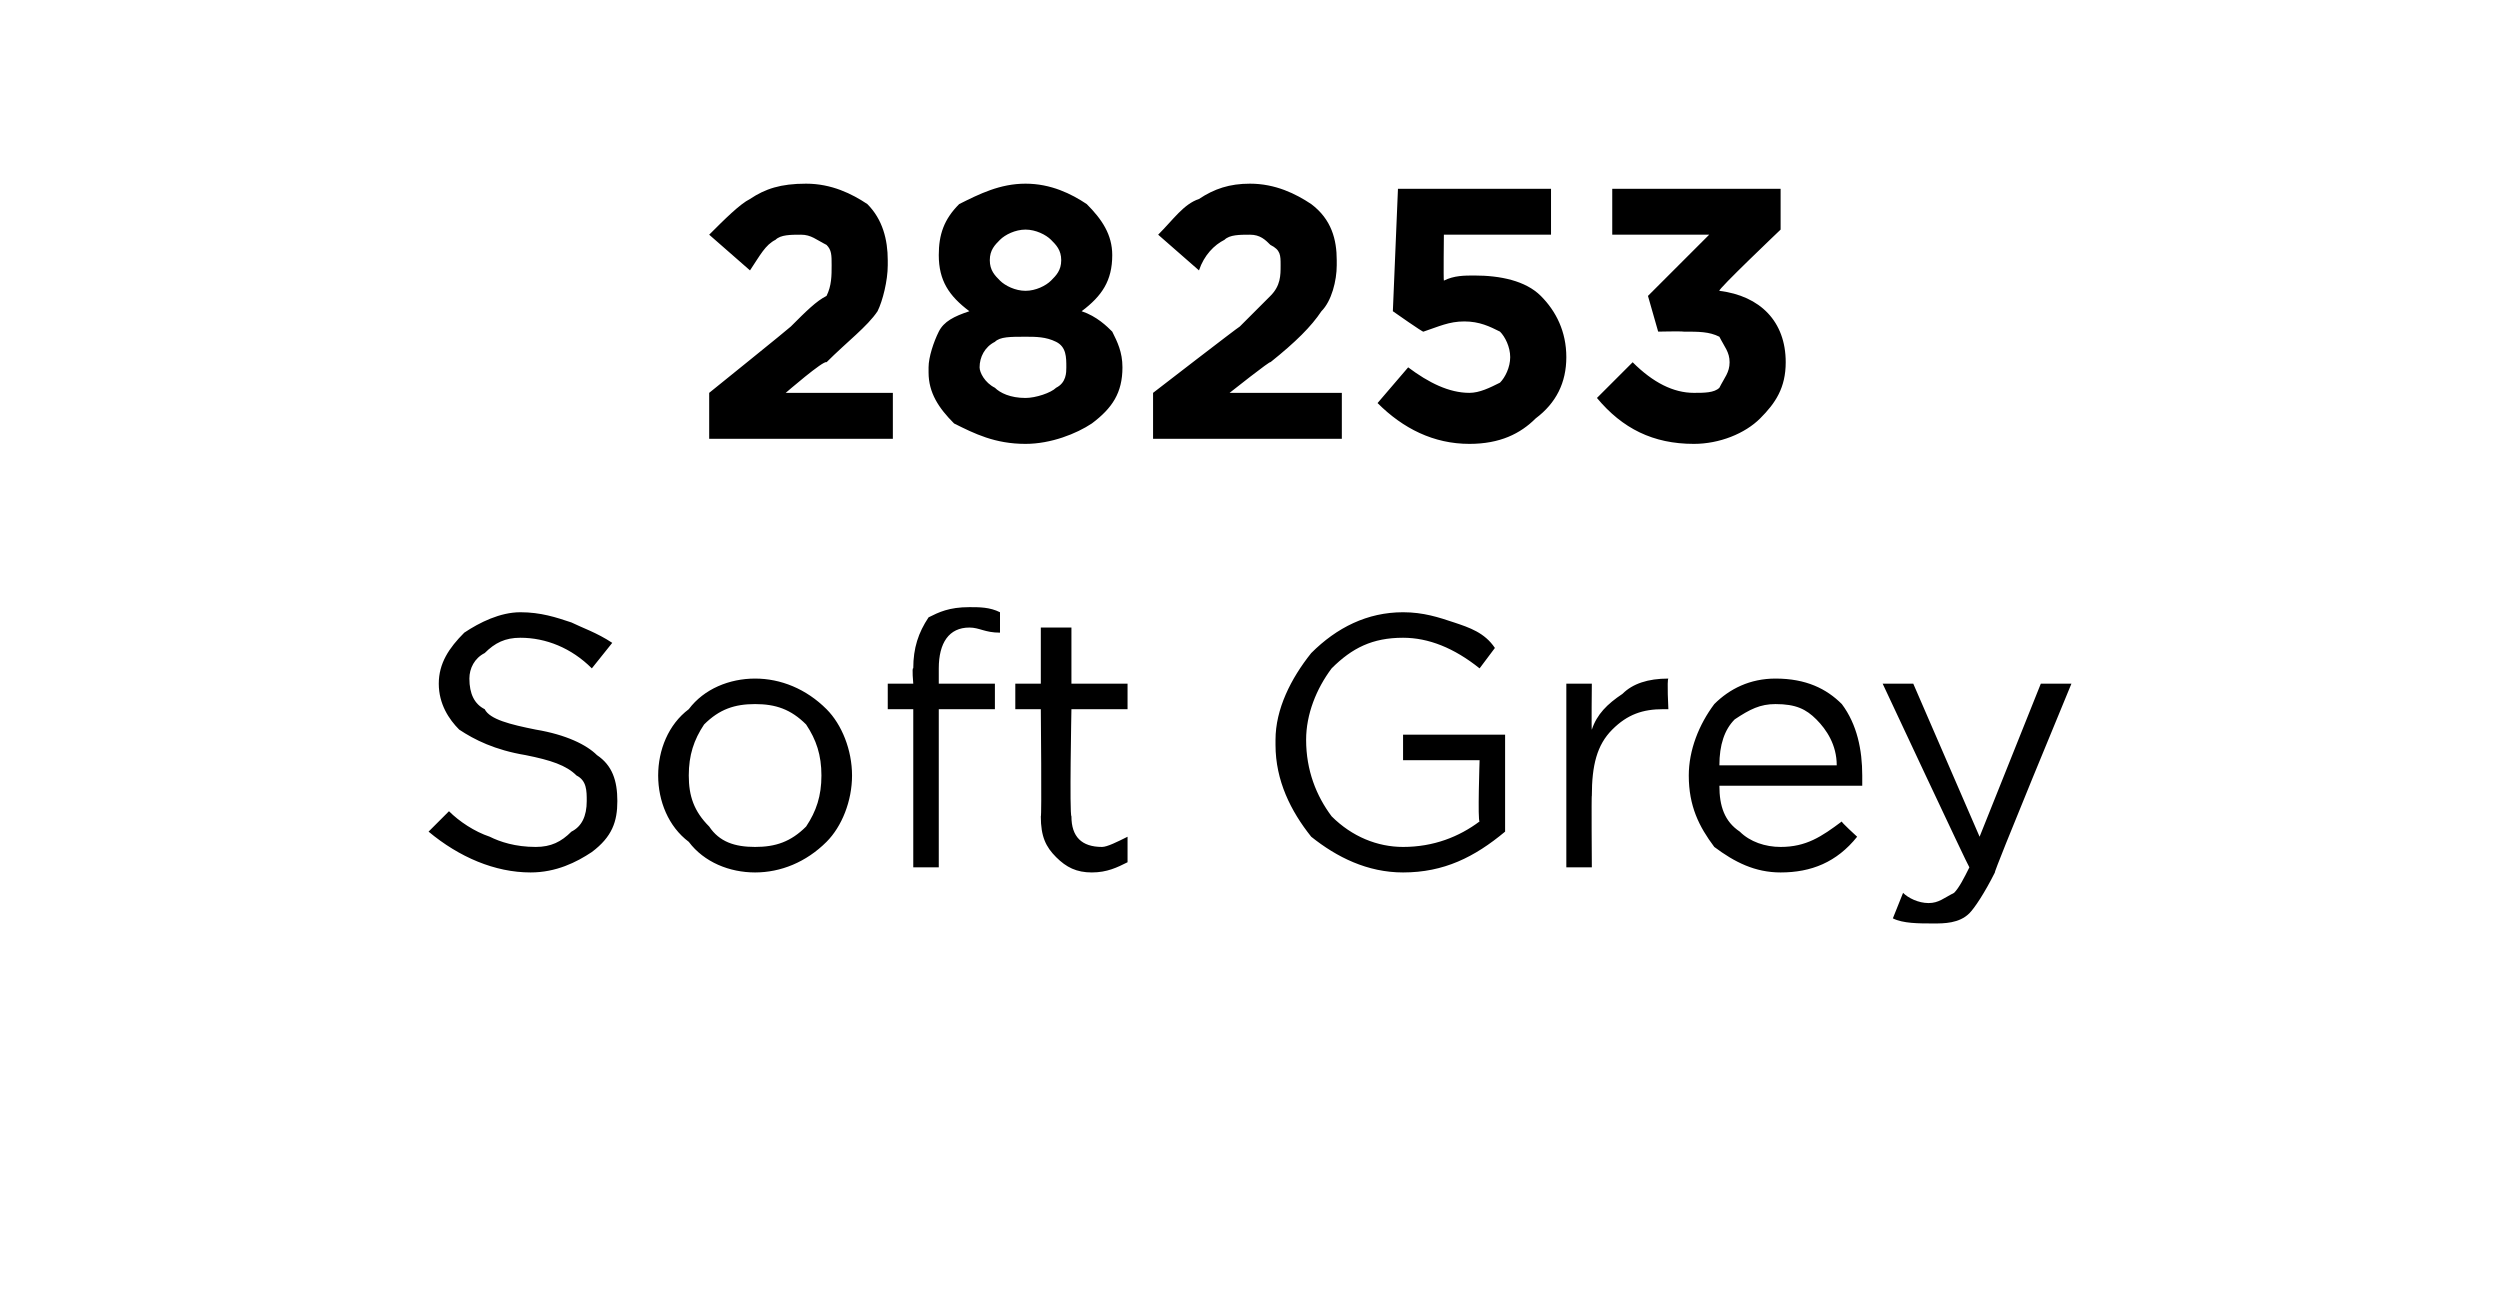
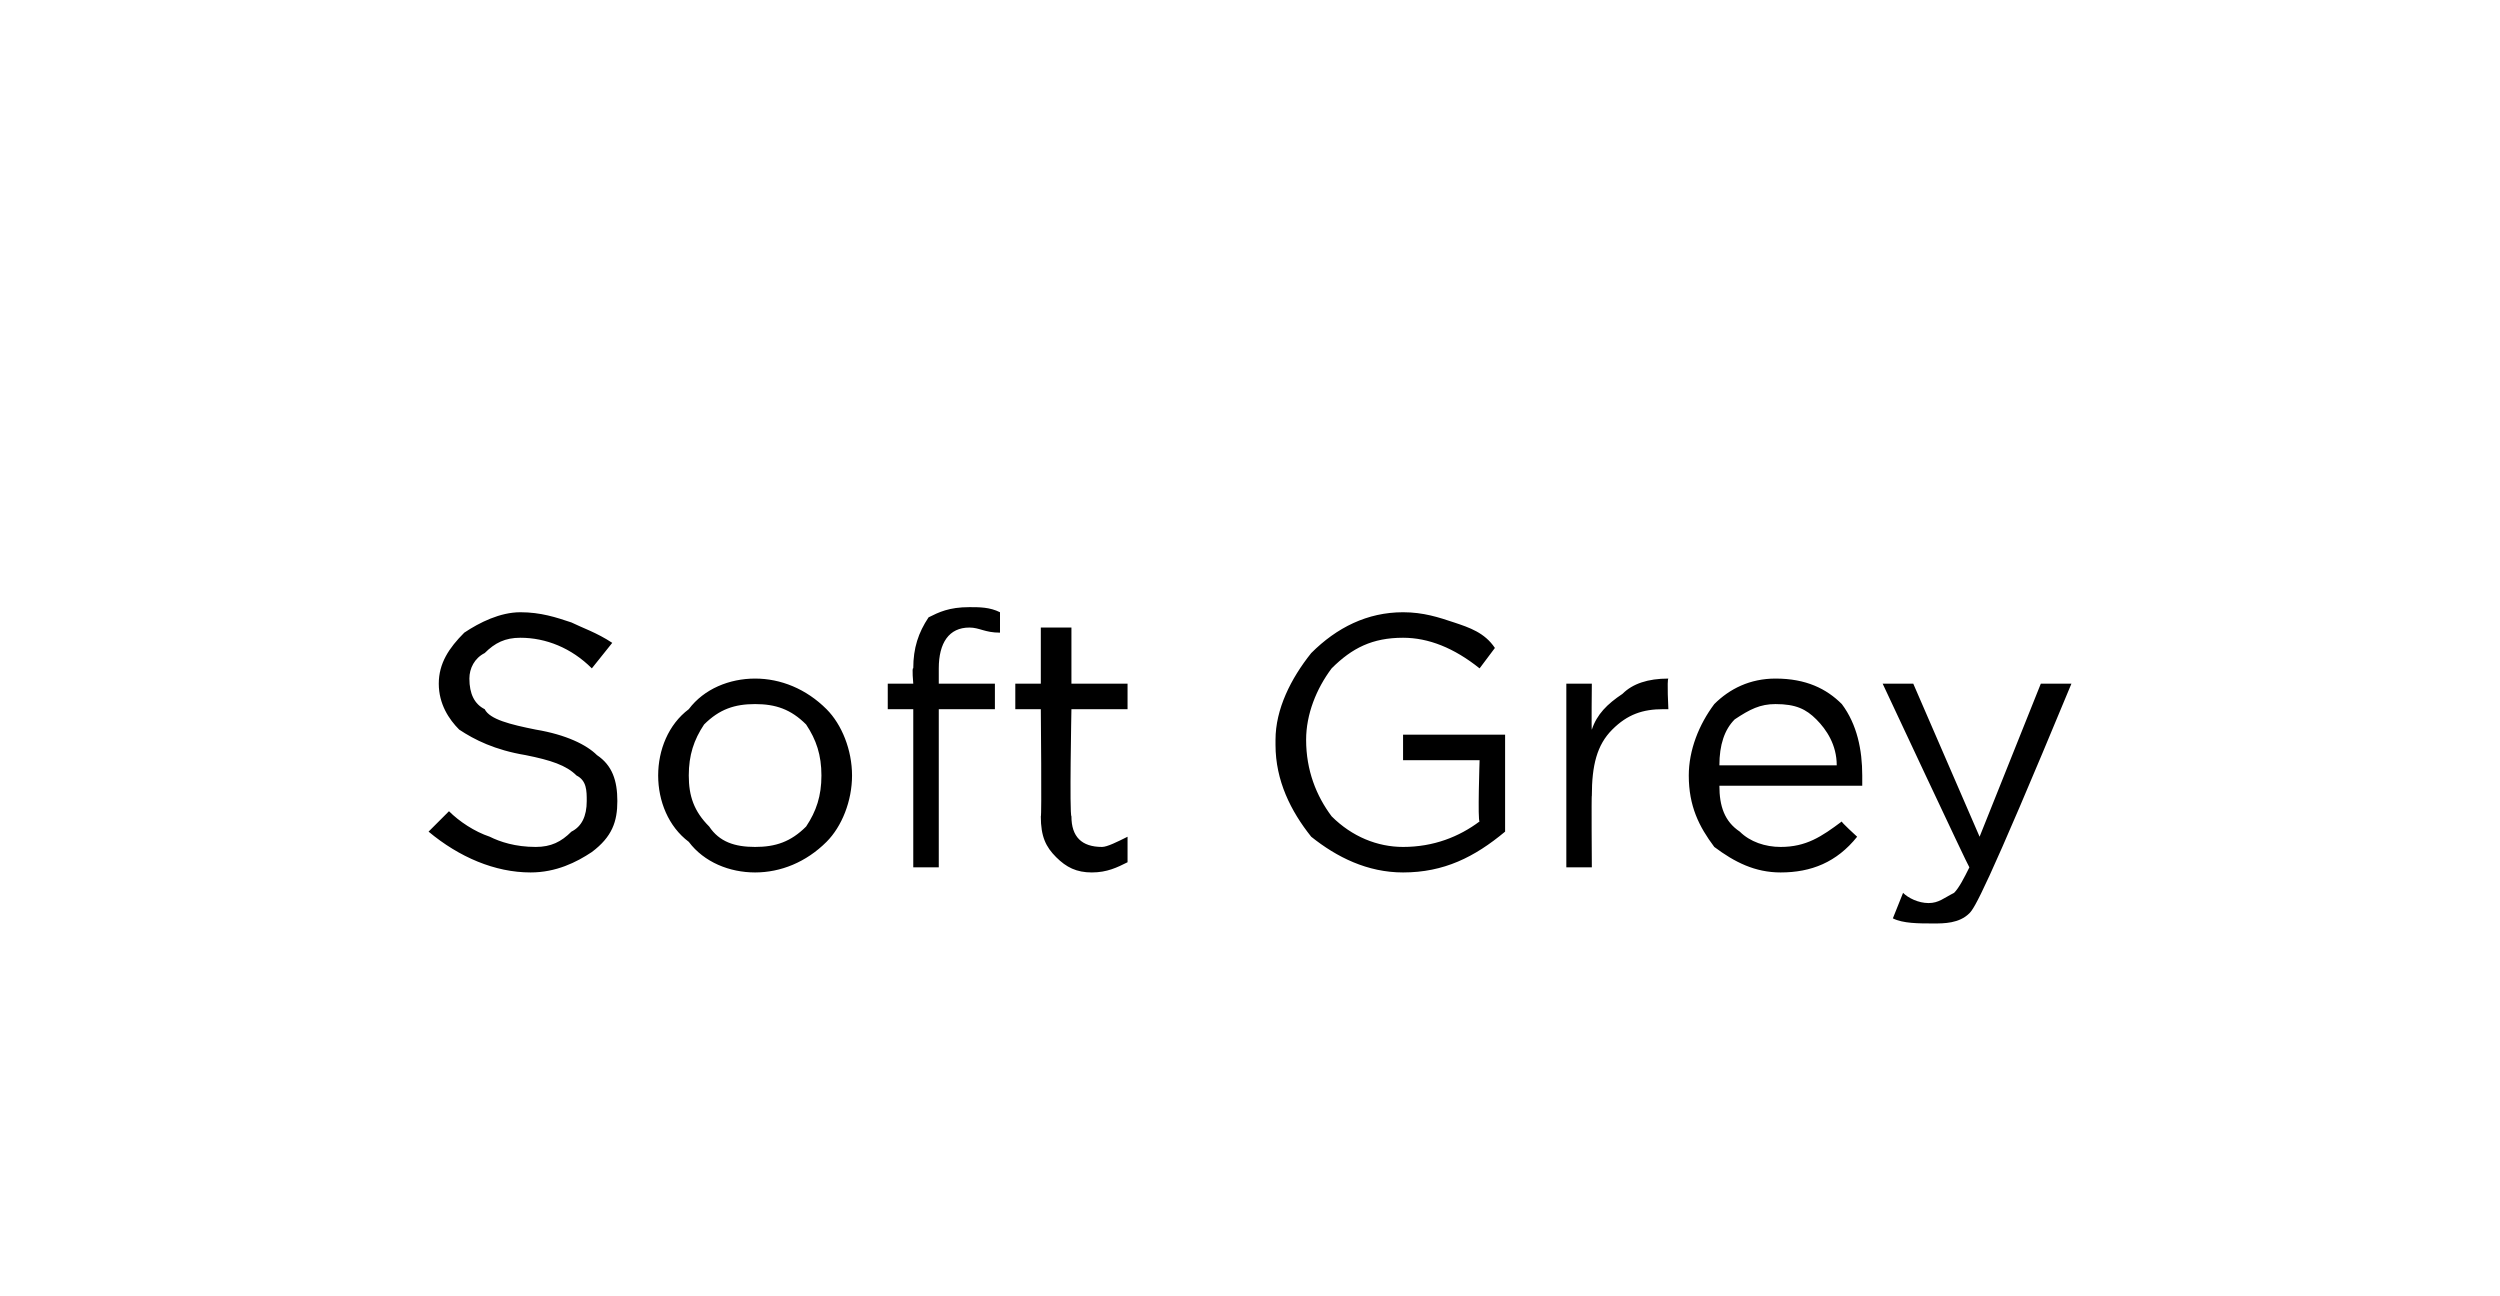
<svg xmlns="http://www.w3.org/2000/svg" version="1.1" width="49px" height="25.4px" viewBox="0 -3 49 25.4" style="top:-3px">
  <desc>28253 Soft Grey</desc>
  <defs />
  <g id="Polygon432088">
-     <path d="M 10.4 14.1 C 9.7 14.1 9 13.8 8.4 13.3 C 8.4 13.3 8.8 12.9 8.8 12.9 C 9 13.1 9.3 13.3 9.6 13.4 C 9.8 13.5 10.1 13.6 10.5 13.6 C 10.8 13.6 11 13.5 11.2 13.3 C 11.4 13.2 11.5 13 11.5 12.7 C 11.5 12.7 11.5 12.7 11.5 12.7 C 11.5 12.5 11.5 12.3 11.3 12.2 C 11.1 12 10.8 11.9 10.3 11.8 C 9.7 11.7 9.3 11.5 9 11.3 C 8.8 11.1 8.6 10.8 8.6 10.4 C 8.6 10.4 8.6 10.4 8.6 10.4 C 8.6 10 8.8 9.7 9.1 9.4 C 9.4 9.2 9.8 9 10.2 9 C 10.6 9 10.9 9.1 11.2 9.2 C 11.4 9.3 11.7 9.4 12 9.6 C 12 9.6 11.6 10.1 11.6 10.1 C 11.2 9.7 10.7 9.5 10.2 9.5 C 9.9 9.5 9.7 9.6 9.5 9.8 C 9.3 9.9 9.2 10.1 9.2 10.3 C 9.2 10.3 9.2 10.3 9.2 10.3 C 9.2 10.6 9.3 10.8 9.5 10.9 C 9.6 11.1 10 11.2 10.5 11.3 C 11.1 11.4 11.5 11.6 11.7 11.8 C 12 12 12.1 12.3 12.1 12.7 C 12.1 12.7 12.1 12.7 12.1 12.7 C 12.1 13.1 12 13.4 11.6 13.7 C 11.3 13.9 10.9 14.1 10.4 14.1 Z M 14.8 14.1 C 14.3 14.1 13.8 13.9 13.5 13.5 C 13.1 13.2 12.9 12.7 12.9 12.2 C 12.9 12.2 12.9 12.2 12.9 12.2 C 12.9 11.7 13.1 11.2 13.5 10.9 C 13.8 10.5 14.3 10.3 14.8 10.3 C 15.3 10.3 15.8 10.5 16.2 10.9 C 16.5 11.2 16.7 11.7 16.7 12.2 C 16.7 12.2 16.7 12.2 16.7 12.2 C 16.7 12.7 16.5 13.2 16.2 13.5 C 15.8 13.9 15.3 14.1 14.8 14.1 Z M 14.8 13.6 C 15.2 13.6 15.5 13.5 15.8 13.2 C 16 12.9 16.1 12.6 16.1 12.2 C 16.1 12.2 16.1 12.2 16.1 12.2 C 16.1 11.8 16 11.5 15.8 11.2 C 15.5 10.9 15.2 10.8 14.8 10.8 C 14.4 10.8 14.1 10.9 13.8 11.2 C 13.6 11.5 13.5 11.8 13.5 12.2 C 13.5 12.2 13.5 12.2 13.5 12.2 C 13.5 12.6 13.6 12.9 13.9 13.2 C 14.1 13.5 14.4 13.6 14.8 13.6 Z M 17.9 14 L 17.9 10.9 L 17.4 10.9 L 17.4 10.4 L 17.9 10.4 C 17.9 10.4 17.87 10.07 17.9 10.1 C 17.9 9.7 18 9.4 18.2 9.1 C 18.4 9 18.6 8.9 19 8.9 C 19.2 8.9 19.4 8.9 19.6 9 C 19.6 9 19.6 9.4 19.6 9.4 C 19.3 9.4 19.2 9.3 19 9.3 C 18.6 9.3 18.4 9.6 18.4 10.1 C 18.4 10.1 18.4 10.4 18.4 10.4 L 19.5 10.4 L 19.5 10.9 L 18.4 10.9 L 18.4 14 L 17.9 14 Z M 22.1 13.9 C 21.9 14 21.7 14.1 21.4 14.1 C 21.1 14.1 20.9 14 20.7 13.8 C 20.5 13.6 20.4 13.4 20.4 13 C 20.42 13.04 20.4 10.9 20.4 10.9 L 19.9 10.9 L 19.9 10.4 L 20.4 10.4 L 20.4 9.3 L 21 9.3 L 21 10.4 L 22.1 10.4 L 22.1 10.9 L 21 10.9 C 21 10.9 20.96 12.97 21 13 C 21 13.4 21.2 13.6 21.6 13.6 C 21.7 13.6 21.9 13.5 22.1 13.4 C 22.1 13.45 22.1 13.9 22.1 13.9 C 22.1 13.9 22.1 13.91 22.1 13.9 Z M 29.5 13.3 C 28.9 13.8 28.3 14.1 27.5 14.1 C 26.8 14.1 26.2 13.8 25.7 13.4 C 25.3 12.9 25 12.3 25 11.6 C 25 11.6 25 11.5 25 11.5 C 25 10.9 25.3 10.3 25.7 9.8 C 26.2 9.3 26.8 9 27.5 9 C 27.9 9 28.2 9.1 28.5 9.2 C 28.8 9.3 29.1 9.4 29.3 9.7 C 29.3 9.7 29 10.1 29 10.1 C 28.5 9.7 28 9.5 27.5 9.5 C 26.9 9.5 26.5 9.7 26.1 10.1 C 25.8 10.5 25.6 11 25.6 11.5 C 25.6 11.5 25.6 11.5 25.6 11.5 C 25.6 12.1 25.8 12.6 26.1 13 C 26.5 13.4 27 13.6 27.5 13.6 C 28.1 13.6 28.6 13.4 29 13.1 C 28.96 13.1 29 11.9 29 11.9 L 27.5 11.9 L 27.5 11.4 L 29.5 11.4 L 29.5 13.3 C 29.5 13.3 29.5 13.33 29.5 13.3 Z M 30.7 14 L 30.7 10.4 L 31.2 10.4 C 31.2 10.4 31.19 11.33 31.2 11.3 C 31.3 11 31.5 10.8 31.8 10.6 C 32 10.4 32.3 10.3 32.7 10.3 C 32.67 10.32 32.7 10.9 32.7 10.9 C 32.7 10.9 32.62 10.9 32.6 10.9 C 32.2 10.9 31.9 11 31.6 11.3 C 31.3 11.6 31.2 12 31.2 12.6 C 31.19 12.56 31.2 14 31.2 14 L 30.7 14 Z M 36.4 13.4 C 36 13.9 35.5 14.1 34.9 14.1 C 34.4 14.1 34 13.9 33.6 13.6 C 33.3 13.2 33.1 12.8 33.1 12.2 C 33.1 12.2 33.1 12.2 33.1 12.2 C 33.1 11.7 33.3 11.2 33.6 10.8 C 33.9 10.5 34.3 10.3 34.8 10.3 C 35.4 10.3 35.8 10.5 36.1 10.8 C 36.4 11.2 36.5 11.7 36.5 12.2 C 36.5 12.3 36.5 12.3 36.5 12.4 C 36.5 12.4 33.7 12.4 33.7 12.4 C 33.7 12.8 33.8 13.1 34.1 13.3 C 34.3 13.5 34.6 13.6 34.9 13.6 C 35.4 13.6 35.7 13.4 36.1 13.1 C 36.07 13.1 36.4 13.4 36.4 13.4 C 36.4 13.4 36.4 13.4 36.4 13.4 Z M 33.7 12 C 33.7 12 36 12 36 12 C 36 11.6 35.8 11.3 35.6 11.1 C 35.4 10.9 35.2 10.8 34.8 10.8 C 34.5 10.8 34.3 10.9 34 11.1 C 33.8 11.3 33.7 11.6 33.7 12 Z M 38.8 13.4 L 40 10.4 L 40.6 10.4 C 40.6 10.4 39.06 14.12 39.1 14.1 C 38.9 14.5 38.7 14.8 38.6 14.9 C 38.4 15.1 38.1 15.1 37.9 15.1 C 37.6 15.1 37.3 15.1 37.1 15 C 37.1 15 37.3 14.5 37.3 14.5 C 37.4 14.6 37.6 14.7 37.8 14.7 C 38 14.7 38.1 14.6 38.3 14.5 C 38.4 14.4 38.5 14.2 38.6 14 C 38.58 13.99 36.9 10.4 36.9 10.4 L 37.5 10.4 L 38.8 13.4 Z " stroke="none" fill="#000" />
+     <path d="M 10.4 14.1 C 9.7 14.1 9 13.8 8.4 13.3 C 8.4 13.3 8.8 12.9 8.8 12.9 C 9 13.1 9.3 13.3 9.6 13.4 C 9.8 13.5 10.1 13.6 10.5 13.6 C 10.8 13.6 11 13.5 11.2 13.3 C 11.4 13.2 11.5 13 11.5 12.7 C 11.5 12.7 11.5 12.7 11.5 12.7 C 11.5 12.5 11.5 12.3 11.3 12.2 C 11.1 12 10.8 11.9 10.3 11.8 C 9.7 11.7 9.3 11.5 9 11.3 C 8.8 11.1 8.6 10.8 8.6 10.4 C 8.6 10.4 8.6 10.4 8.6 10.4 C 8.6 10 8.8 9.7 9.1 9.4 C 9.4 9.2 9.8 9 10.2 9 C 10.6 9 10.9 9.1 11.2 9.2 C 11.4 9.3 11.7 9.4 12 9.6 C 12 9.6 11.6 10.1 11.6 10.1 C 11.2 9.7 10.7 9.5 10.2 9.5 C 9.9 9.5 9.7 9.6 9.5 9.8 C 9.3 9.9 9.2 10.1 9.2 10.3 C 9.2 10.3 9.2 10.3 9.2 10.3 C 9.2 10.6 9.3 10.8 9.5 10.9 C 9.6 11.1 10 11.2 10.5 11.3 C 11.1 11.4 11.5 11.6 11.7 11.8 C 12 12 12.1 12.3 12.1 12.7 C 12.1 12.7 12.1 12.7 12.1 12.7 C 12.1 13.1 12 13.4 11.6 13.7 C 11.3 13.9 10.9 14.1 10.4 14.1 Z M 14.8 14.1 C 14.3 14.1 13.8 13.9 13.5 13.5 C 13.1 13.2 12.9 12.7 12.9 12.2 C 12.9 12.2 12.9 12.2 12.9 12.2 C 12.9 11.7 13.1 11.2 13.5 10.9 C 13.8 10.5 14.3 10.3 14.8 10.3 C 15.3 10.3 15.8 10.5 16.2 10.9 C 16.5 11.2 16.7 11.7 16.7 12.2 C 16.7 12.2 16.7 12.2 16.7 12.2 C 16.7 12.7 16.5 13.2 16.2 13.5 C 15.8 13.9 15.3 14.1 14.8 14.1 Z M 14.8 13.6 C 15.2 13.6 15.5 13.5 15.8 13.2 C 16 12.9 16.1 12.6 16.1 12.2 C 16.1 12.2 16.1 12.2 16.1 12.2 C 16.1 11.8 16 11.5 15.8 11.2 C 15.5 10.9 15.2 10.8 14.8 10.8 C 14.4 10.8 14.1 10.9 13.8 11.2 C 13.6 11.5 13.5 11.8 13.5 12.2 C 13.5 12.2 13.5 12.2 13.5 12.2 C 13.5 12.6 13.6 12.9 13.9 13.2 C 14.1 13.5 14.4 13.6 14.8 13.6 Z M 17.9 14 L 17.9 10.9 L 17.4 10.9 L 17.4 10.4 L 17.9 10.4 C 17.9 10.4 17.87 10.07 17.9 10.1 C 17.9 9.7 18 9.4 18.2 9.1 C 18.4 9 18.6 8.9 19 8.9 C 19.2 8.9 19.4 8.9 19.6 9 C 19.6 9 19.6 9.4 19.6 9.4 C 19.3 9.4 19.2 9.3 19 9.3 C 18.6 9.3 18.4 9.6 18.4 10.1 C 18.4 10.1 18.4 10.4 18.4 10.4 L 19.5 10.4 L 19.5 10.9 L 18.4 10.9 L 18.4 14 L 17.9 14 Z M 22.1 13.9 C 21.9 14 21.7 14.1 21.4 14.1 C 21.1 14.1 20.9 14 20.7 13.8 C 20.5 13.6 20.4 13.4 20.4 13 C 20.42 13.04 20.4 10.9 20.4 10.9 L 19.9 10.9 L 19.9 10.4 L 20.4 10.4 L 20.4 9.3 L 21 9.3 L 21 10.4 L 22.1 10.4 L 22.1 10.9 L 21 10.9 C 21 10.9 20.96 12.97 21 13 C 21 13.4 21.2 13.6 21.6 13.6 C 21.7 13.6 21.9 13.5 22.1 13.4 C 22.1 13.45 22.1 13.9 22.1 13.9 C 22.1 13.9 22.1 13.91 22.1 13.9 Z M 29.5 13.3 C 28.9 13.8 28.3 14.1 27.5 14.1 C 26.8 14.1 26.2 13.8 25.7 13.4 C 25.3 12.9 25 12.3 25 11.6 C 25 11.6 25 11.5 25 11.5 C 25 10.9 25.3 10.3 25.7 9.8 C 26.2 9.3 26.8 9 27.5 9 C 27.9 9 28.2 9.1 28.5 9.2 C 28.8 9.3 29.1 9.4 29.3 9.7 C 29.3 9.7 29 10.1 29 10.1 C 28.5 9.7 28 9.5 27.5 9.5 C 26.9 9.5 26.5 9.7 26.1 10.1 C 25.8 10.5 25.6 11 25.6 11.5 C 25.6 11.5 25.6 11.5 25.6 11.5 C 25.6 12.1 25.8 12.6 26.1 13 C 26.5 13.4 27 13.6 27.5 13.6 C 28.1 13.6 28.6 13.4 29 13.1 C 28.96 13.1 29 11.9 29 11.9 L 27.5 11.9 L 27.5 11.4 L 29.5 11.4 L 29.5 13.3 C 29.5 13.3 29.5 13.33 29.5 13.3 Z M 30.7 14 L 30.7 10.4 L 31.2 10.4 C 31.2 10.4 31.19 11.33 31.2 11.3 C 31.3 11 31.5 10.8 31.8 10.6 C 32 10.4 32.3 10.3 32.7 10.3 C 32.67 10.32 32.7 10.9 32.7 10.9 C 32.7 10.9 32.62 10.9 32.6 10.9 C 32.2 10.9 31.9 11 31.6 11.3 C 31.3 11.6 31.2 12 31.2 12.6 C 31.19 12.56 31.2 14 31.2 14 L 30.7 14 Z M 36.4 13.4 C 36 13.9 35.5 14.1 34.9 14.1 C 34.4 14.1 34 13.9 33.6 13.6 C 33.3 13.2 33.1 12.8 33.1 12.2 C 33.1 12.2 33.1 12.2 33.1 12.2 C 33.1 11.7 33.3 11.2 33.6 10.8 C 33.9 10.5 34.3 10.3 34.8 10.3 C 35.4 10.3 35.8 10.5 36.1 10.8 C 36.4 11.2 36.5 11.7 36.5 12.2 C 36.5 12.3 36.5 12.3 36.5 12.4 C 36.5 12.4 33.7 12.4 33.7 12.4 C 33.7 12.8 33.8 13.1 34.1 13.3 C 34.3 13.5 34.6 13.6 34.9 13.6 C 35.4 13.6 35.7 13.4 36.1 13.1 C 36.07 13.1 36.4 13.4 36.4 13.4 C 36.4 13.4 36.4 13.4 36.4 13.4 Z M 33.7 12 C 33.7 12 36 12 36 12 C 36 11.6 35.8 11.3 35.6 11.1 C 35.4 10.9 35.2 10.8 34.8 10.8 C 34.5 10.8 34.3 10.9 34 11.1 C 33.8 11.3 33.7 11.6 33.7 12 Z M 38.8 13.4 L 40 10.4 L 40.6 10.4 C 38.9 14.5 38.7 14.8 38.6 14.9 C 38.4 15.1 38.1 15.1 37.9 15.1 C 37.6 15.1 37.3 15.1 37.1 15 C 37.1 15 37.3 14.5 37.3 14.5 C 37.4 14.6 37.6 14.7 37.8 14.7 C 38 14.7 38.1 14.6 38.3 14.5 C 38.4 14.4 38.5 14.2 38.6 14 C 38.58 13.99 36.9 10.4 36.9 10.4 L 37.5 10.4 L 38.8 13.4 Z " stroke="none" fill="#000" />
  </g>
  <g id="Polygon432087">
-     <path d="M 13.9 5.6 L 13.9 4.7 C 13.9 4.7 15.5 3.41 15.5 3.4 C 15.8 3.1 16 2.9 16.2 2.8 C 16.3 2.6 16.3 2.4 16.3 2.2 C 16.3 2 16.3 1.9 16.2 1.8 C 16 1.7 15.9 1.6 15.7 1.6 C 15.5 1.6 15.3 1.6 15.2 1.7 C 15 1.8 14.9 2 14.7 2.3 C 14.7 2.3 13.9 1.6 13.9 1.6 C 14.2 1.3 14.5 1 14.7 0.9 C 15 0.7 15.3 0.6 15.8 0.6 C 16.3 0.6 16.7 0.8 17 1 C 17.3 1.3 17.4 1.7 17.4 2.1 C 17.4 2.1 17.4 2.2 17.4 2.2 C 17.4 2.5 17.3 2.9 17.2 3.1 C 17 3.4 16.6 3.7 16.2 4.1 C 16.15 4.05 15.4 4.7 15.4 4.7 L 17.5 4.7 L 17.5 5.6 L 13.9 5.6 Z M 20.1 5.7 C 19.5 5.7 19.1 5.5 18.7 5.3 C 18.4 5 18.2 4.7 18.2 4.3 C 18.2 4.3 18.2 4.2 18.2 4.2 C 18.2 4 18.3 3.7 18.4 3.5 C 18.5 3.3 18.7 3.2 19 3.1 C 18.6 2.8 18.4 2.5 18.4 2 C 18.4 2 18.4 2 18.4 2 C 18.4 1.6 18.5 1.3 18.8 1 C 19.2 0.8 19.6 0.6 20.1 0.6 C 20.6 0.6 21 0.8 21.3 1 C 21.6 1.3 21.8 1.6 21.8 2 C 21.8 2 21.8 2 21.8 2 C 21.8 2.5 21.6 2.8 21.2 3.1 C 21.5 3.2 21.7 3.4 21.8 3.5 C 21.9 3.7 22 3.9 22 4.2 C 22 4.2 22 4.2 22 4.2 C 22 4.7 21.8 5 21.4 5.3 C 21.1 5.5 20.6 5.7 20.1 5.7 Z M 19.4 2.1 C 19.4 2.3 19.5 2.4 19.6 2.5 C 19.7 2.6 19.9 2.7 20.1 2.7 C 20.3 2.7 20.5 2.6 20.6 2.5 C 20.7 2.4 20.8 2.3 20.8 2.1 C 20.8 2.1 20.8 2.1 20.8 2.1 C 20.8 1.9 20.7 1.8 20.6 1.7 C 20.5 1.6 20.3 1.5 20.1 1.5 C 19.9 1.5 19.7 1.6 19.6 1.7 C 19.5 1.8 19.4 1.9 19.4 2.1 C 19.39 2.09 19.4 2.1 19.4 2.1 C 19.4 2.1 19.39 2.1 19.4 2.1 Z M 20.1 4.8 C 20.3 4.8 20.6 4.7 20.7 4.6 C 20.9 4.5 20.9 4.3 20.9 4.2 C 20.9 4.2 20.9 4.2 20.9 4.2 C 20.9 4 20.9 3.8 20.7 3.7 C 20.5 3.6 20.3 3.6 20.1 3.6 C 19.8 3.6 19.6 3.6 19.5 3.7 C 19.3 3.8 19.2 4 19.2 4.2 C 19.2 4.2 19.2 4.2 19.2 4.2 C 19.2 4.3 19.3 4.5 19.5 4.6 C 19.6 4.7 19.8 4.8 20.1 4.8 Z M 22.6 5.6 L 22.6 4.7 C 22.6 4.7 24.27 3.41 24.3 3.4 C 24.6 3.1 24.8 2.9 24.9 2.8 C 25.1 2.6 25.1 2.4 25.1 2.2 C 25.1 2 25.1 1.9 24.9 1.8 C 24.8 1.7 24.7 1.6 24.5 1.6 C 24.3 1.6 24.1 1.6 24 1.7 C 23.8 1.8 23.6 2 23.5 2.3 C 23.5 2.3 22.7 1.6 22.7 1.6 C 23 1.3 23.2 1 23.5 0.9 C 23.8 0.7 24.1 0.6 24.5 0.6 C 25 0.6 25.4 0.8 25.7 1 C 26.1 1.3 26.2 1.7 26.2 2.1 C 26.2 2.1 26.2 2.2 26.2 2.2 C 26.2 2.5 26.1 2.9 25.9 3.1 C 25.7 3.4 25.4 3.7 24.9 4.1 C 24.92 4.05 24.1 4.7 24.1 4.7 L 26.3 4.7 L 26.3 5.6 L 22.6 5.6 Z M 28.8 5.7 C 28.1 5.7 27.5 5.4 27 4.9 C 27 4.9 27.6 4.2 27.6 4.2 C 28 4.5 28.4 4.7 28.8 4.7 C 29 4.7 29.2 4.6 29.4 4.5 C 29.5 4.4 29.6 4.2 29.6 4 C 29.6 4 29.6 4 29.6 4 C 29.6 3.8 29.5 3.6 29.4 3.5 C 29.2 3.4 29 3.3 28.7 3.3 C 28.4 3.3 28.2 3.4 27.9 3.5 C 27.91 3.53 27.3 3.1 27.3 3.1 L 27.4 0.7 L 30.4 0.7 L 30.4 1.6 L 28.3 1.6 C 28.3 1.6 28.29 2.49 28.3 2.5 C 28.5 2.4 28.7 2.4 28.9 2.4 C 29.4 2.4 29.9 2.5 30.2 2.8 C 30.5 3.1 30.7 3.5 30.7 4 C 30.7 4 30.7 4 30.7 4 C 30.7 4.5 30.5 4.9 30.1 5.2 C 29.8 5.5 29.4 5.7 28.8 5.7 Z M 33.2 5.7 C 32.4 5.7 31.8 5.4 31.3 4.8 C 31.3 4.8 32 4.1 32 4.1 C 32.4 4.5 32.8 4.7 33.2 4.7 C 33.4 4.7 33.6 4.7 33.7 4.6 C 33.8 4.4 33.9 4.3 33.9 4.1 C 33.9 4.1 33.9 4.1 33.9 4.1 C 33.9 3.9 33.8 3.8 33.7 3.6 C 33.5 3.5 33.3 3.5 33 3.5 C 32.95 3.49 32.5 3.5 32.5 3.5 L 32.3 2.8 L 33.5 1.6 L 31.6 1.6 L 31.6 0.7 L 34.9 0.7 L 34.9 1.5 C 34.9 1.5 33.65 2.69 33.7 2.7 C 34.5 2.8 35 3.3 35 4.1 C 35 4.1 35 4.1 35 4.1 C 35 4.6 34.8 4.9 34.5 5.2 C 34.2 5.5 33.7 5.7 33.2 5.7 Z " stroke="none" fill="#000" />
-   </g>
+     </g>
</svg>